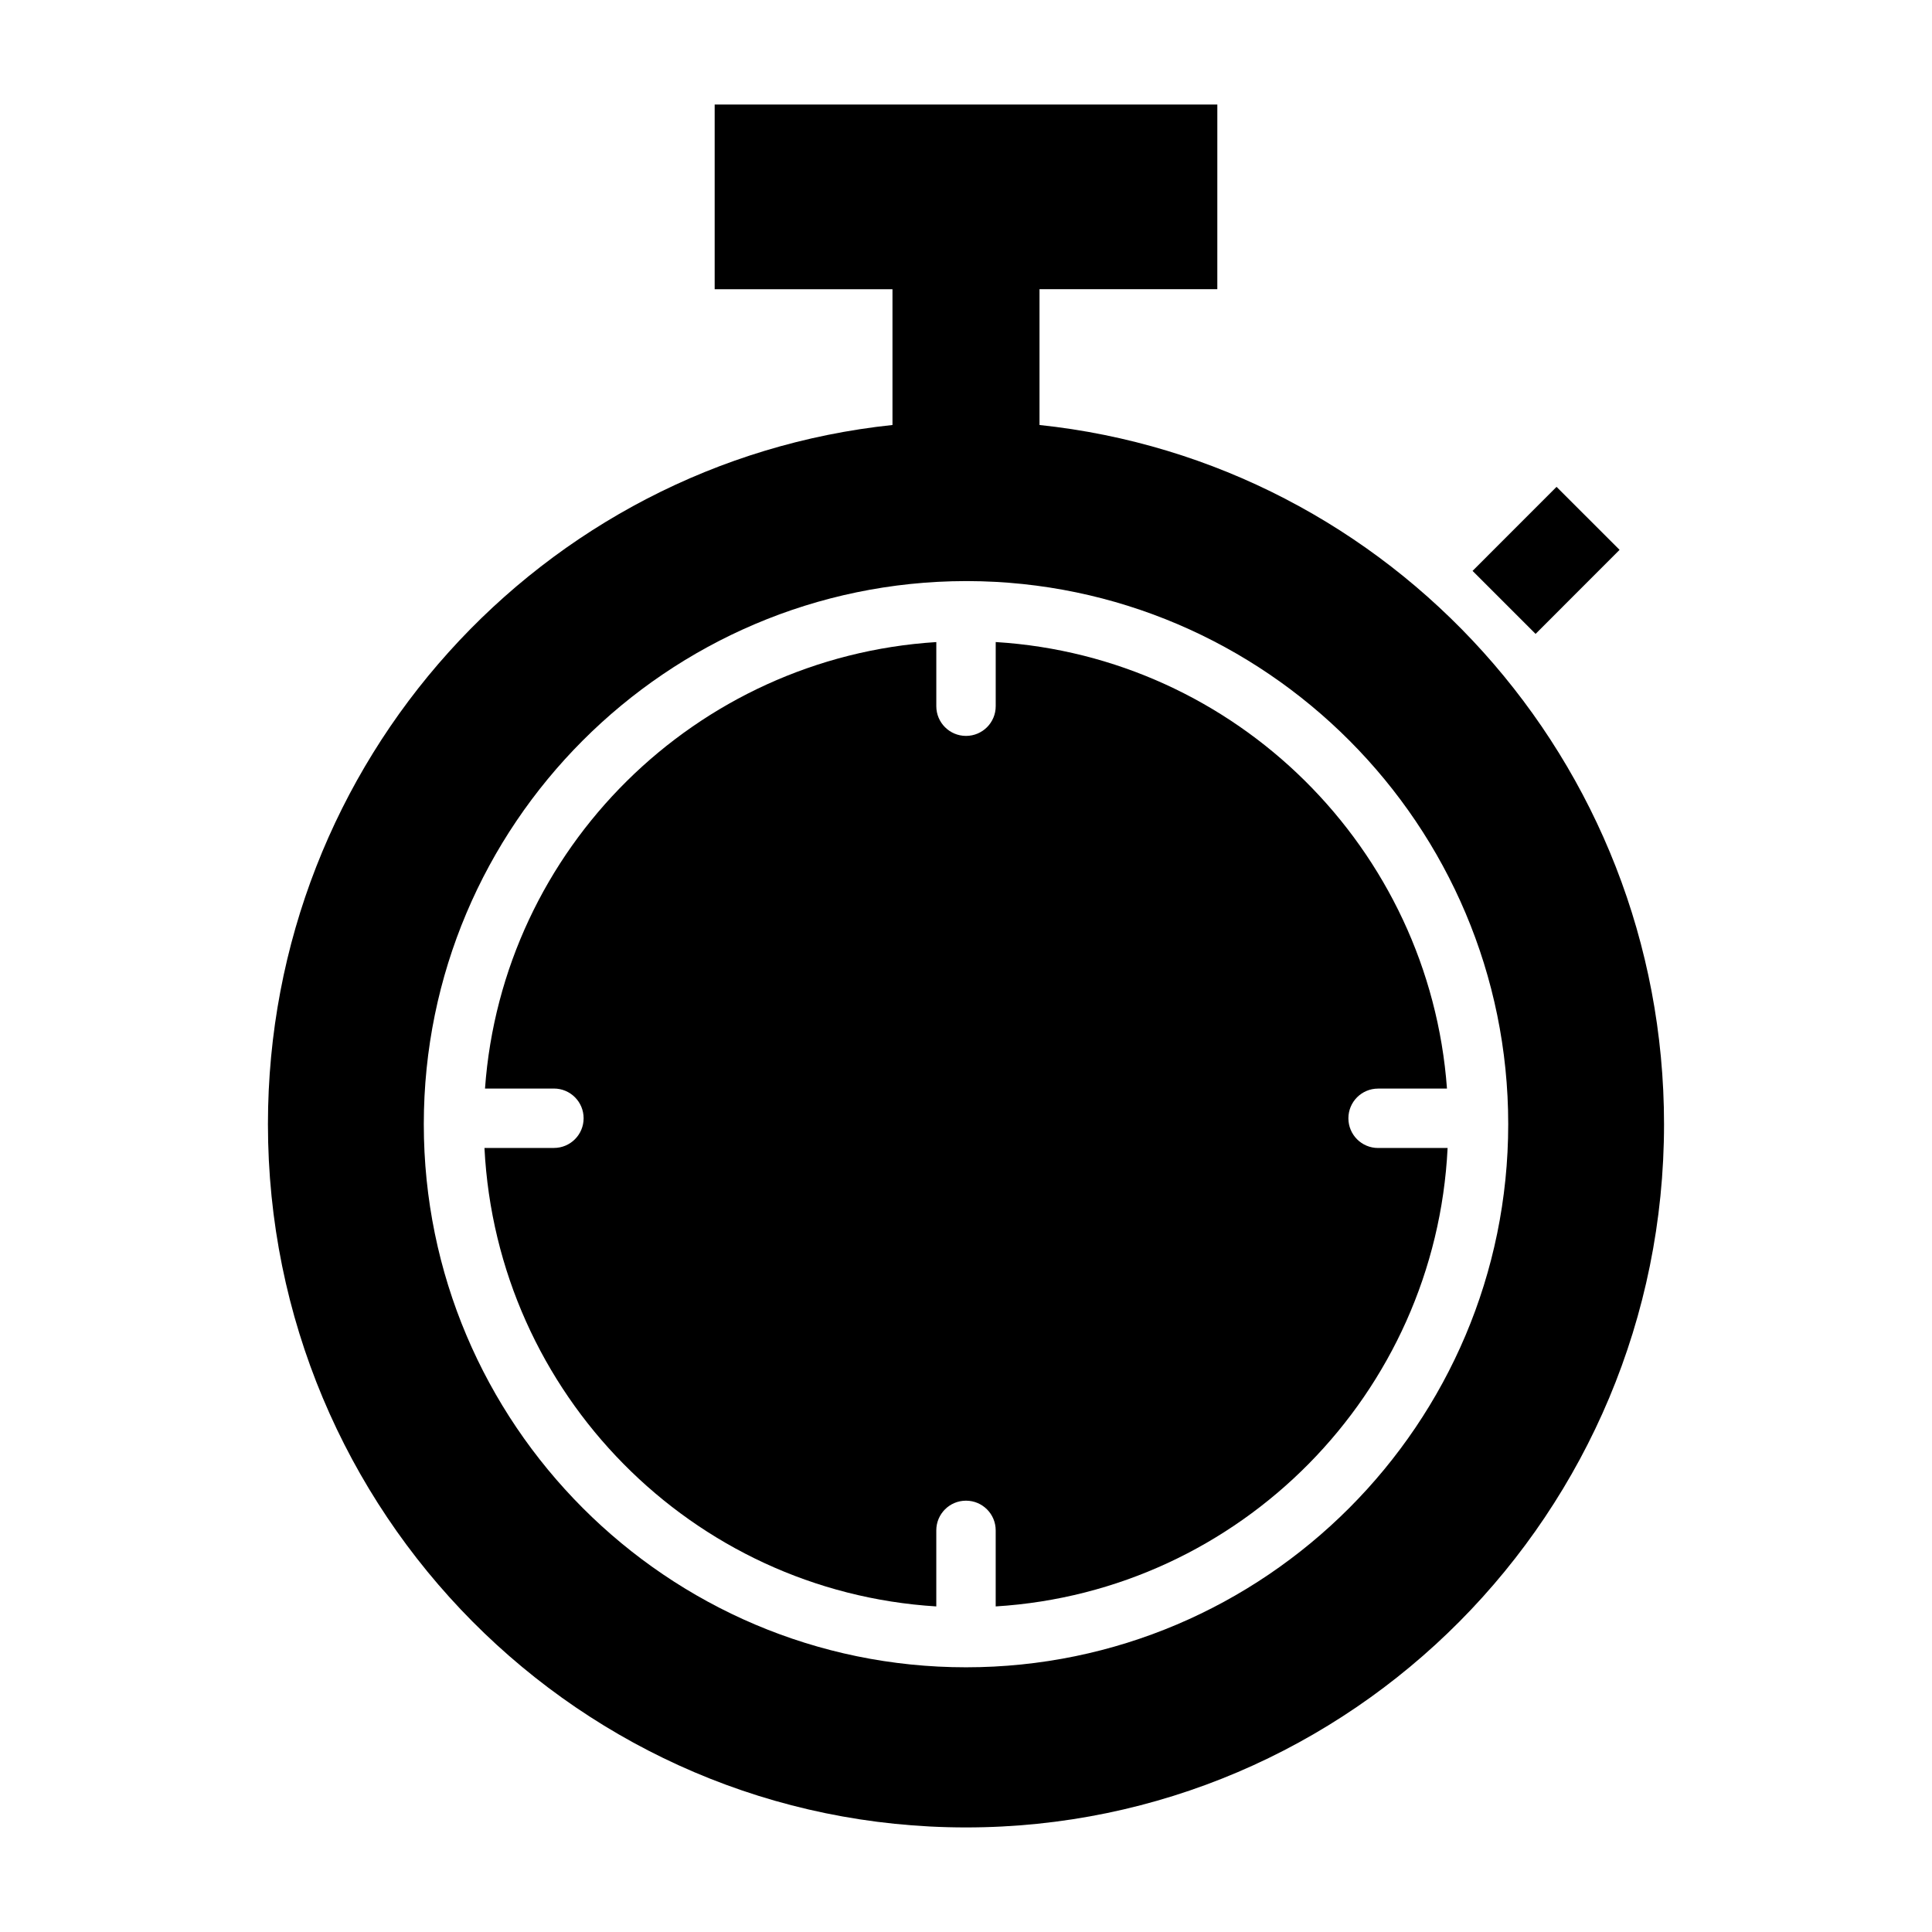
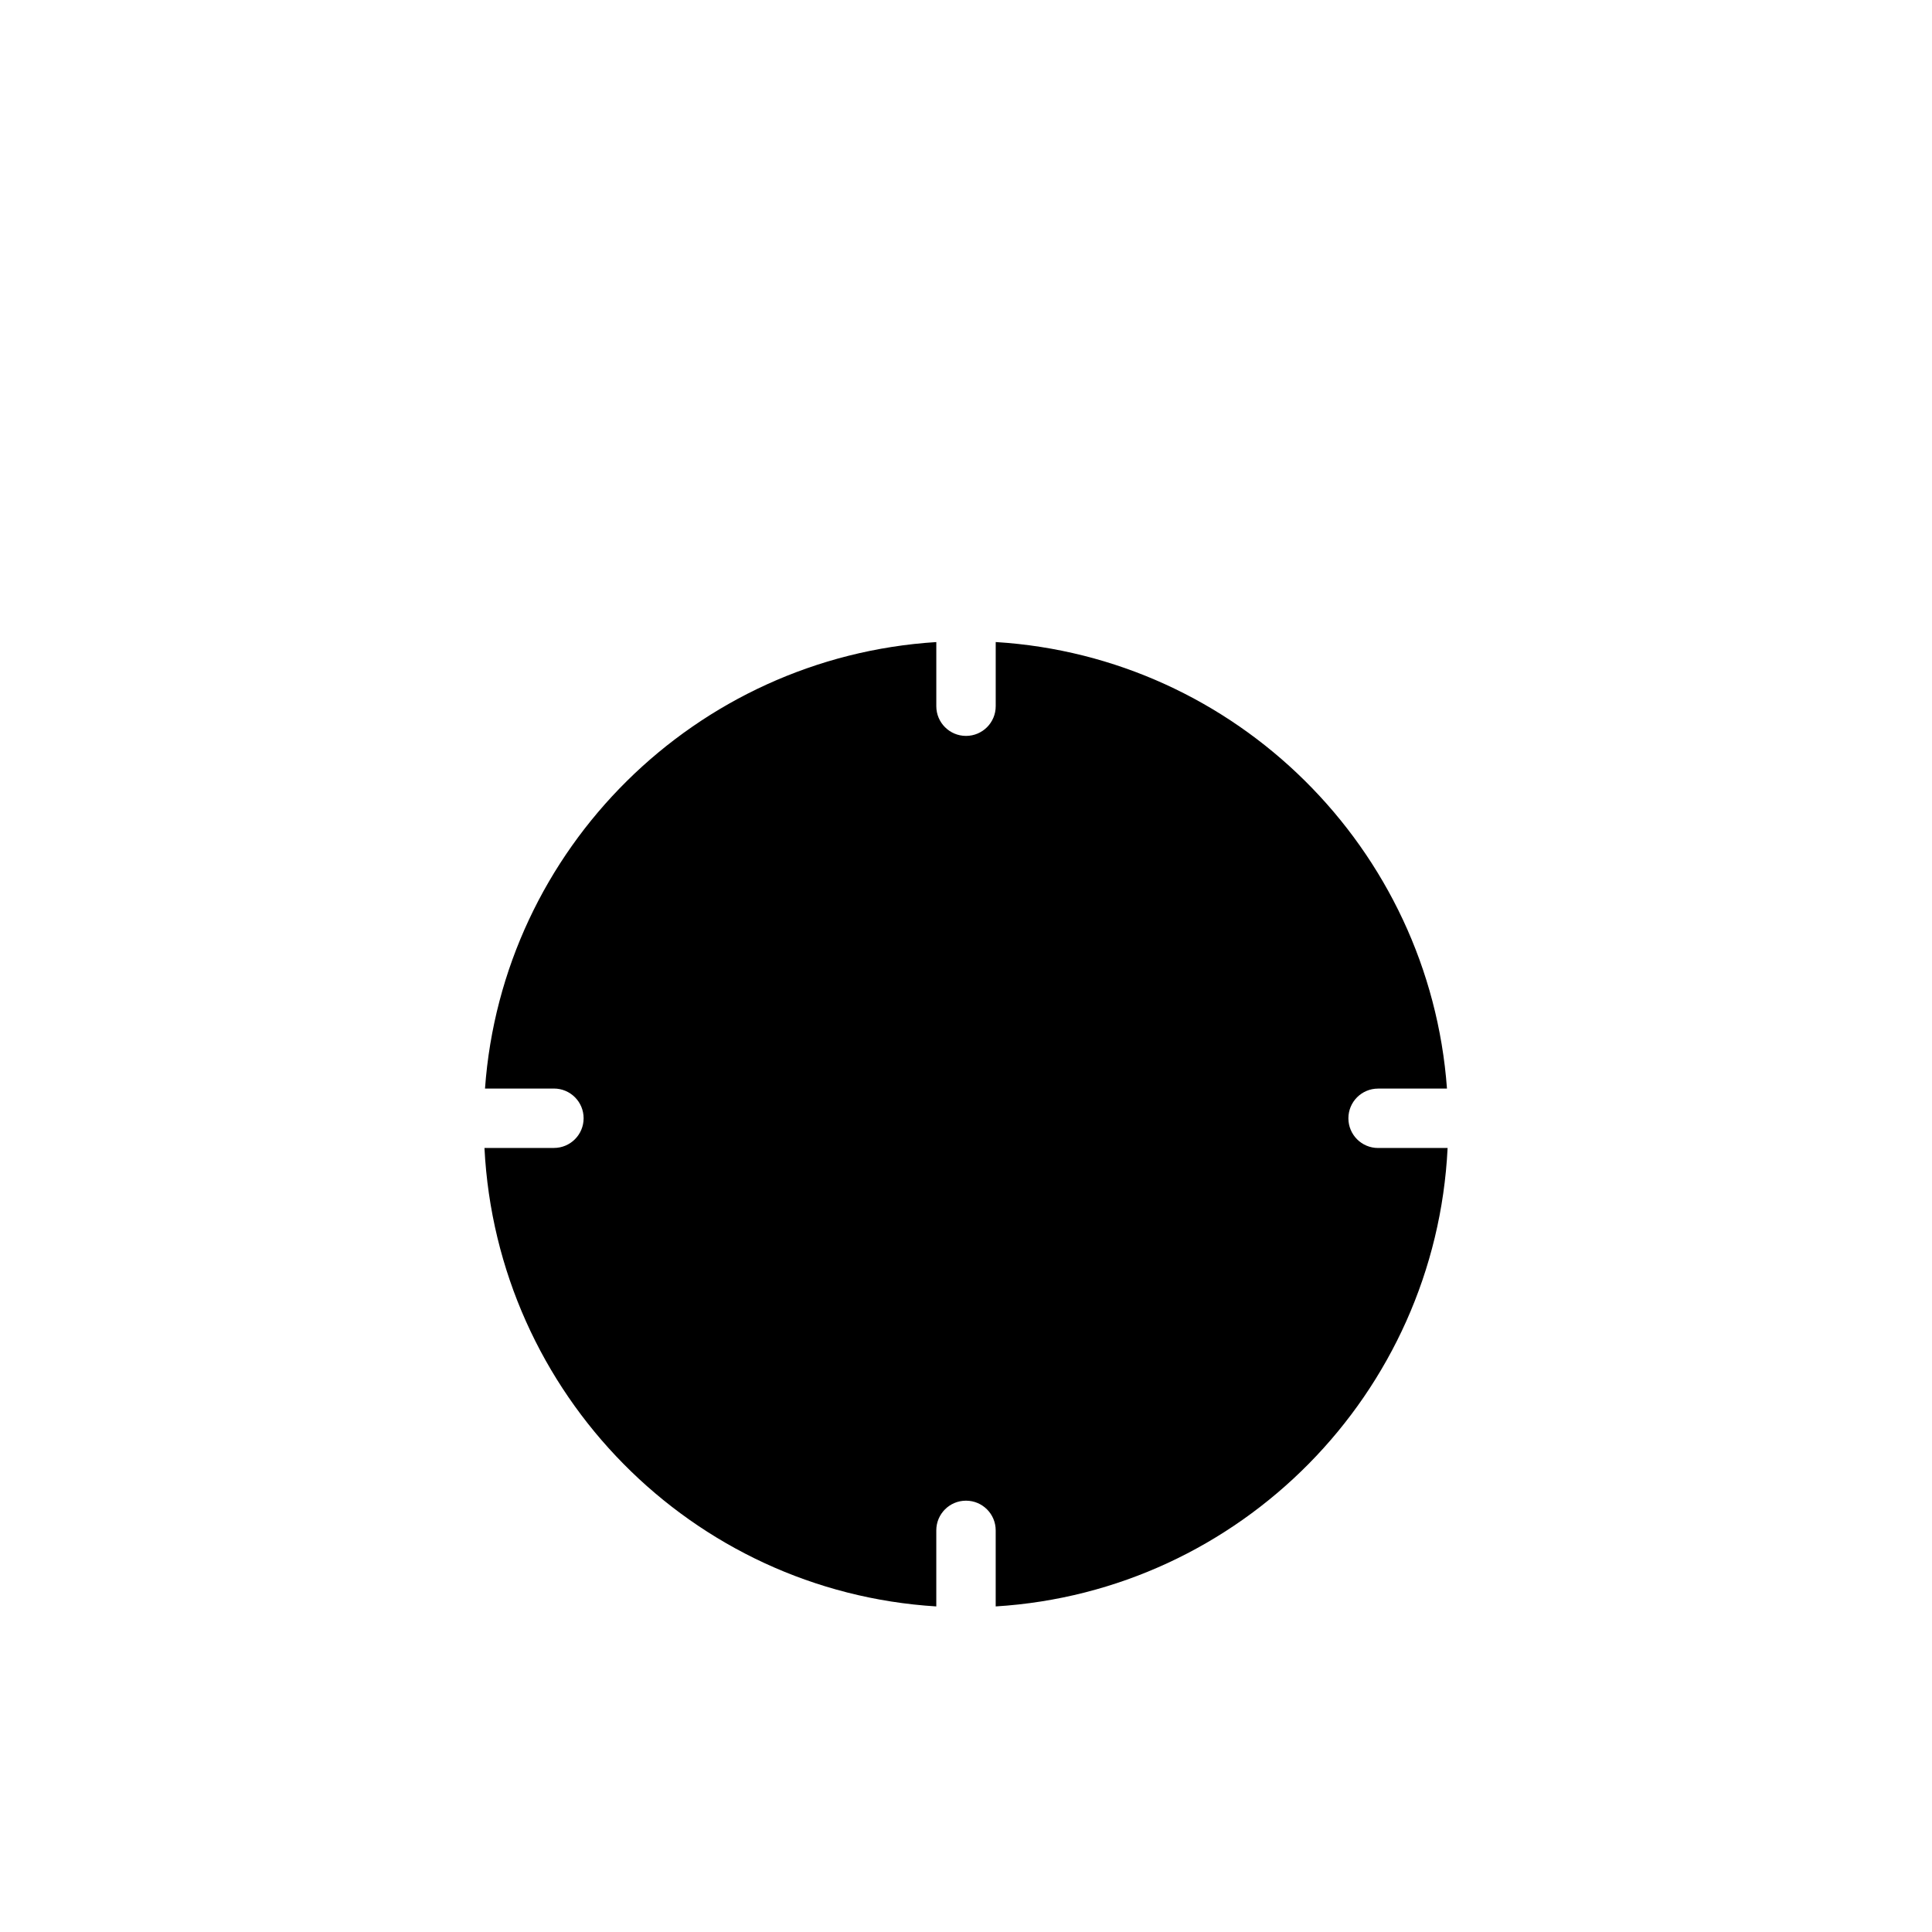
<svg xmlns="http://www.w3.org/2000/svg" fill="#000000" width="800px" height="800px" version="1.1" viewBox="144 144 512 512">
  <g>
    <path d="m509.21 448.23c-4.352 0-7.871-3.519-7.871-7.871s3.519-7.871 7.871-7.871h18.254c-4.668-63.641-55.859-114.42-119.59-118.34v17.004c0 4.344-3.519 7.871-7.871 7.871s-7.871-3.527-7.871-7.871v-16.996c-63.812 4.016-115.04 54.773-119.6 118.32h18.262c4.352 0 7.871 3.519 7.871 7.871 0 4.352-3.519 7.871-7.871 7.871h-18.406c3.285 65.23 55.027 117.52 119.74 121.5v-20.152c0-4.352 3.519-7.871 7.871-7.871 4.352 0 7.871 3.519 7.871 7.871v20.152c64.785-3.984 116.58-56.371 119.76-121.49z" />
-     <path d="m419.48 256.63v-35.992h47.121l0.004-48.93h-133.21v48.934h47.121v35.984c-93 9.805-165.51 89.012-165.51 185.3 0 102.91 82.82 186.36 184.99 186.36s184.99-83.445 184.99-186.36c0-96.293-72.512-175.5-165.51-185.3zm-19.48 329.22c-79.223 0-143.69-64.566-143.69-143.93 0-79.336 64.402-143.76 143.61-143.93h0.125 0.07 0.133 0.086c79.074 0.188 143.36 64.707 143.36 143.93-0.008 79.359-64.473 143.93-143.7 143.93z" />
-     <path d="m556.5 273.02 16.703 16.695-22.258 22.273-16.703-16.695z" />
  </g>
</svg>